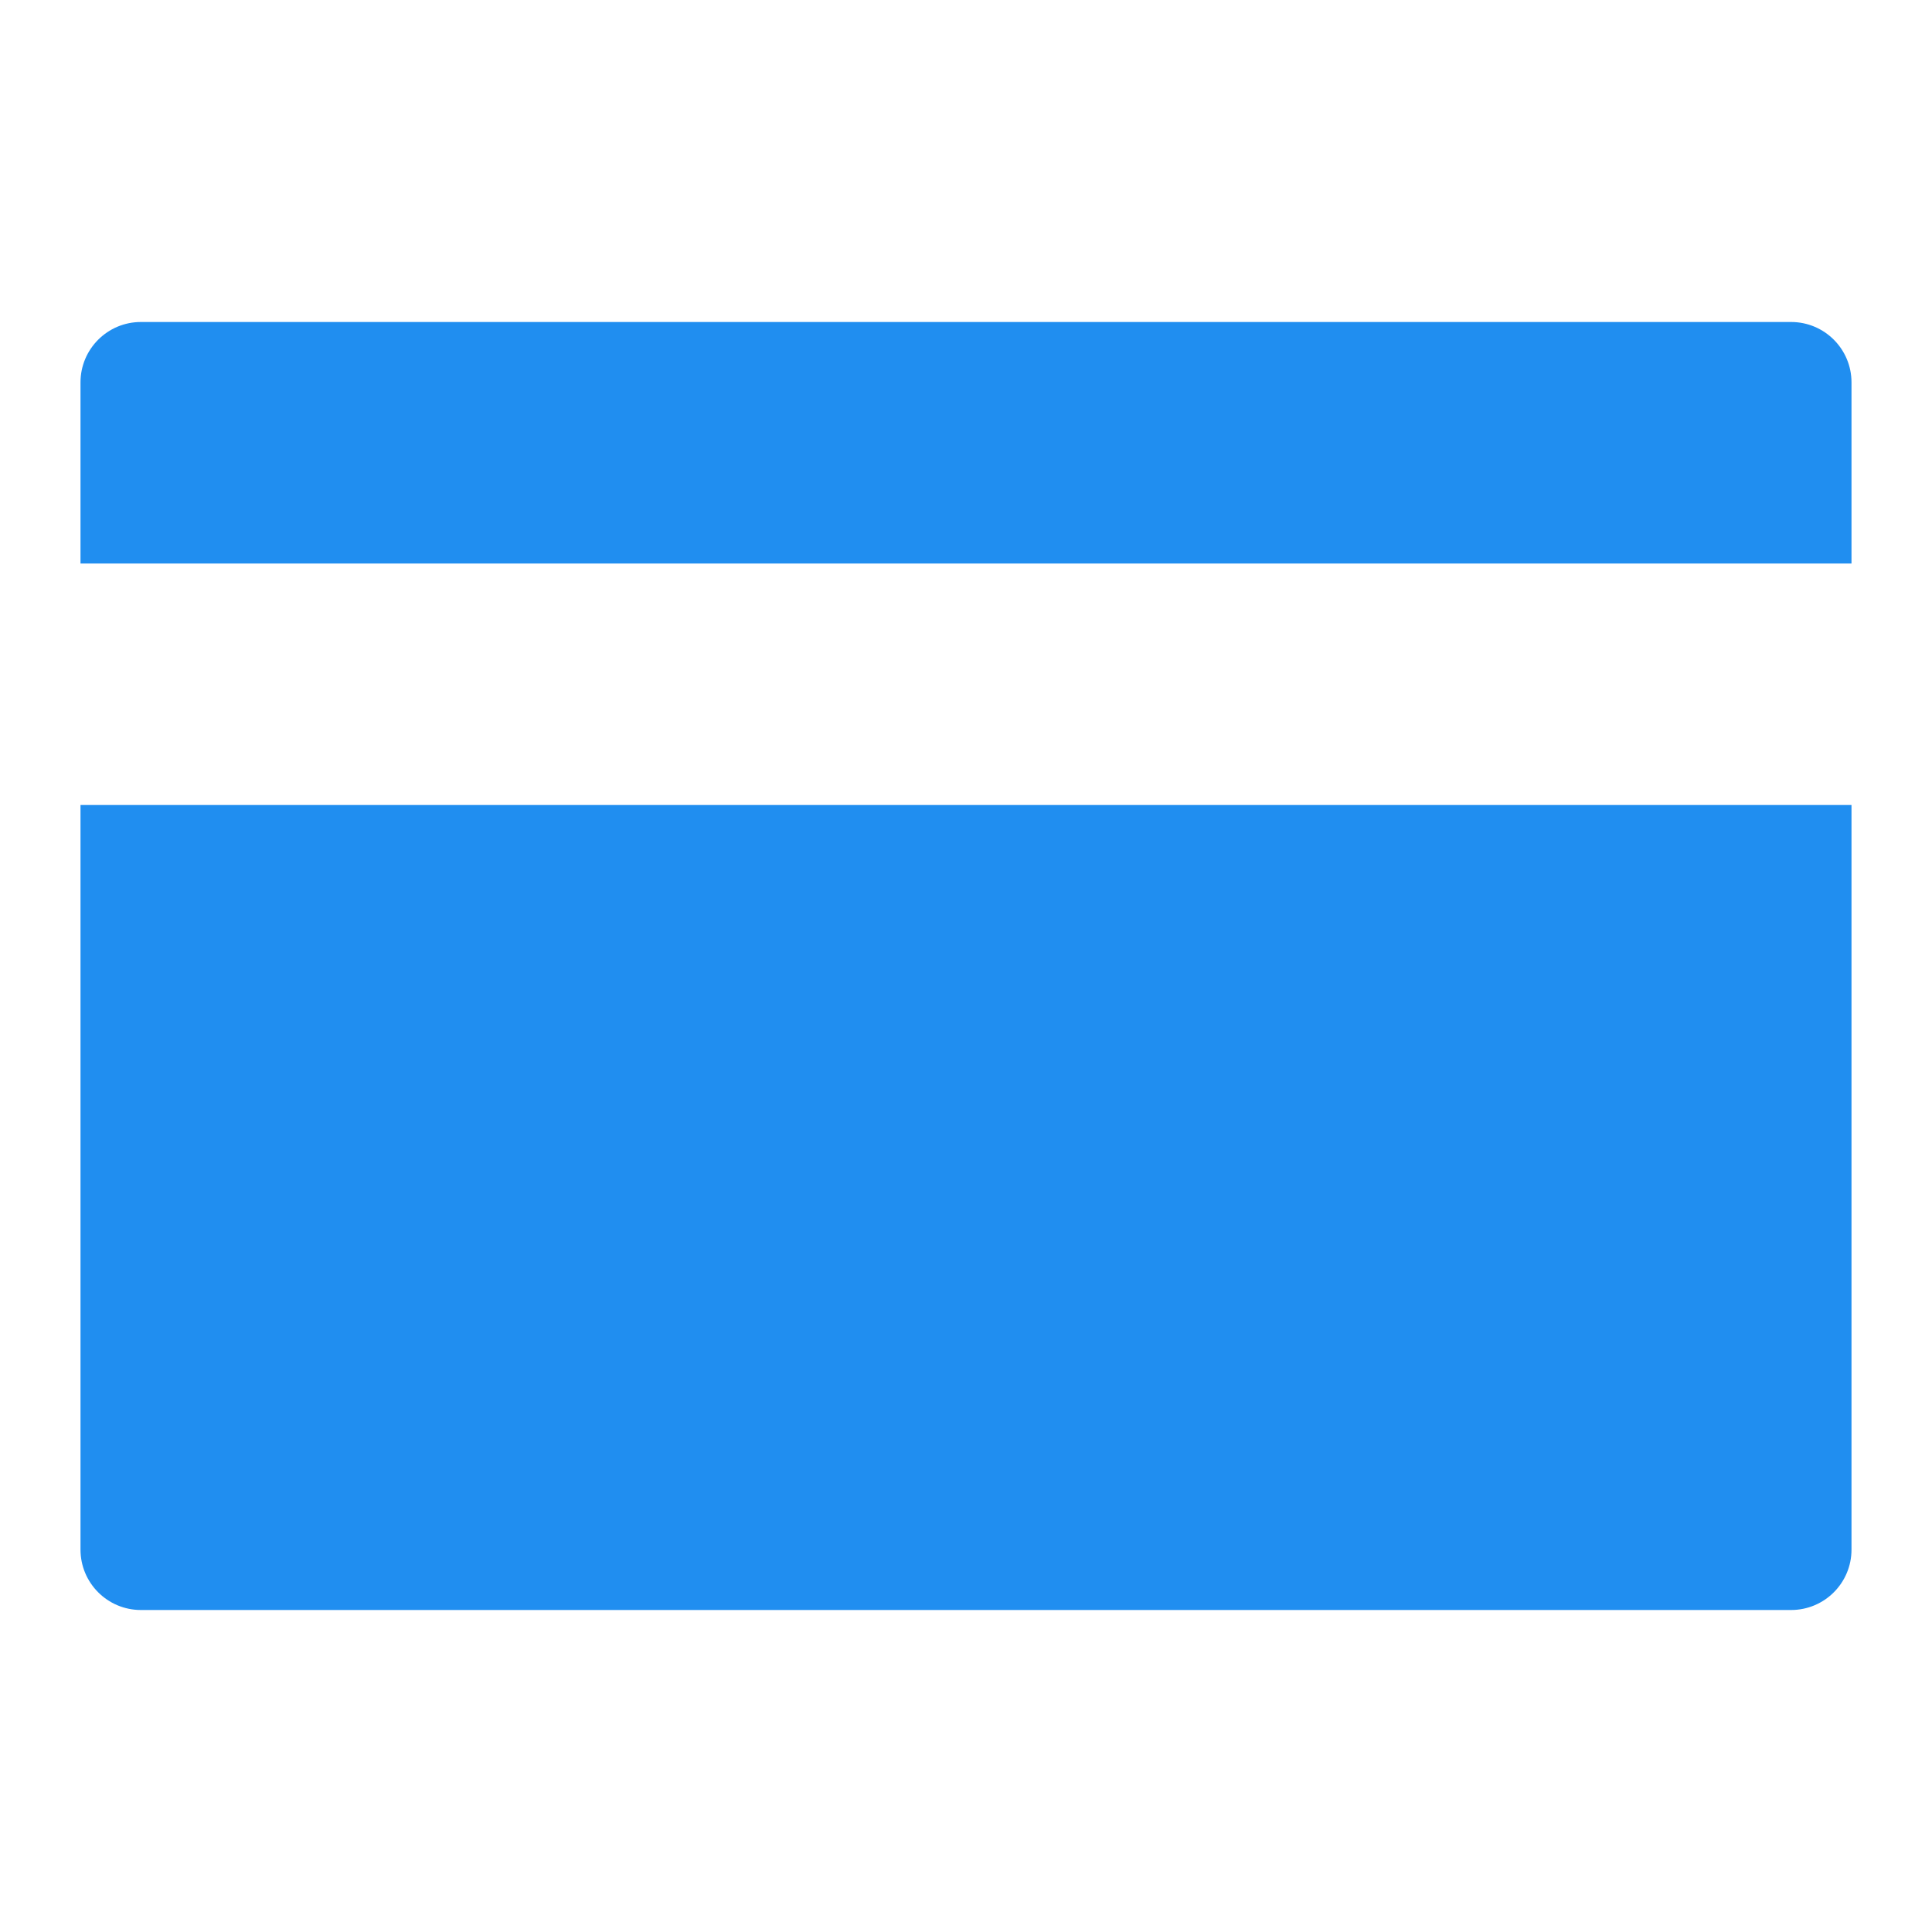
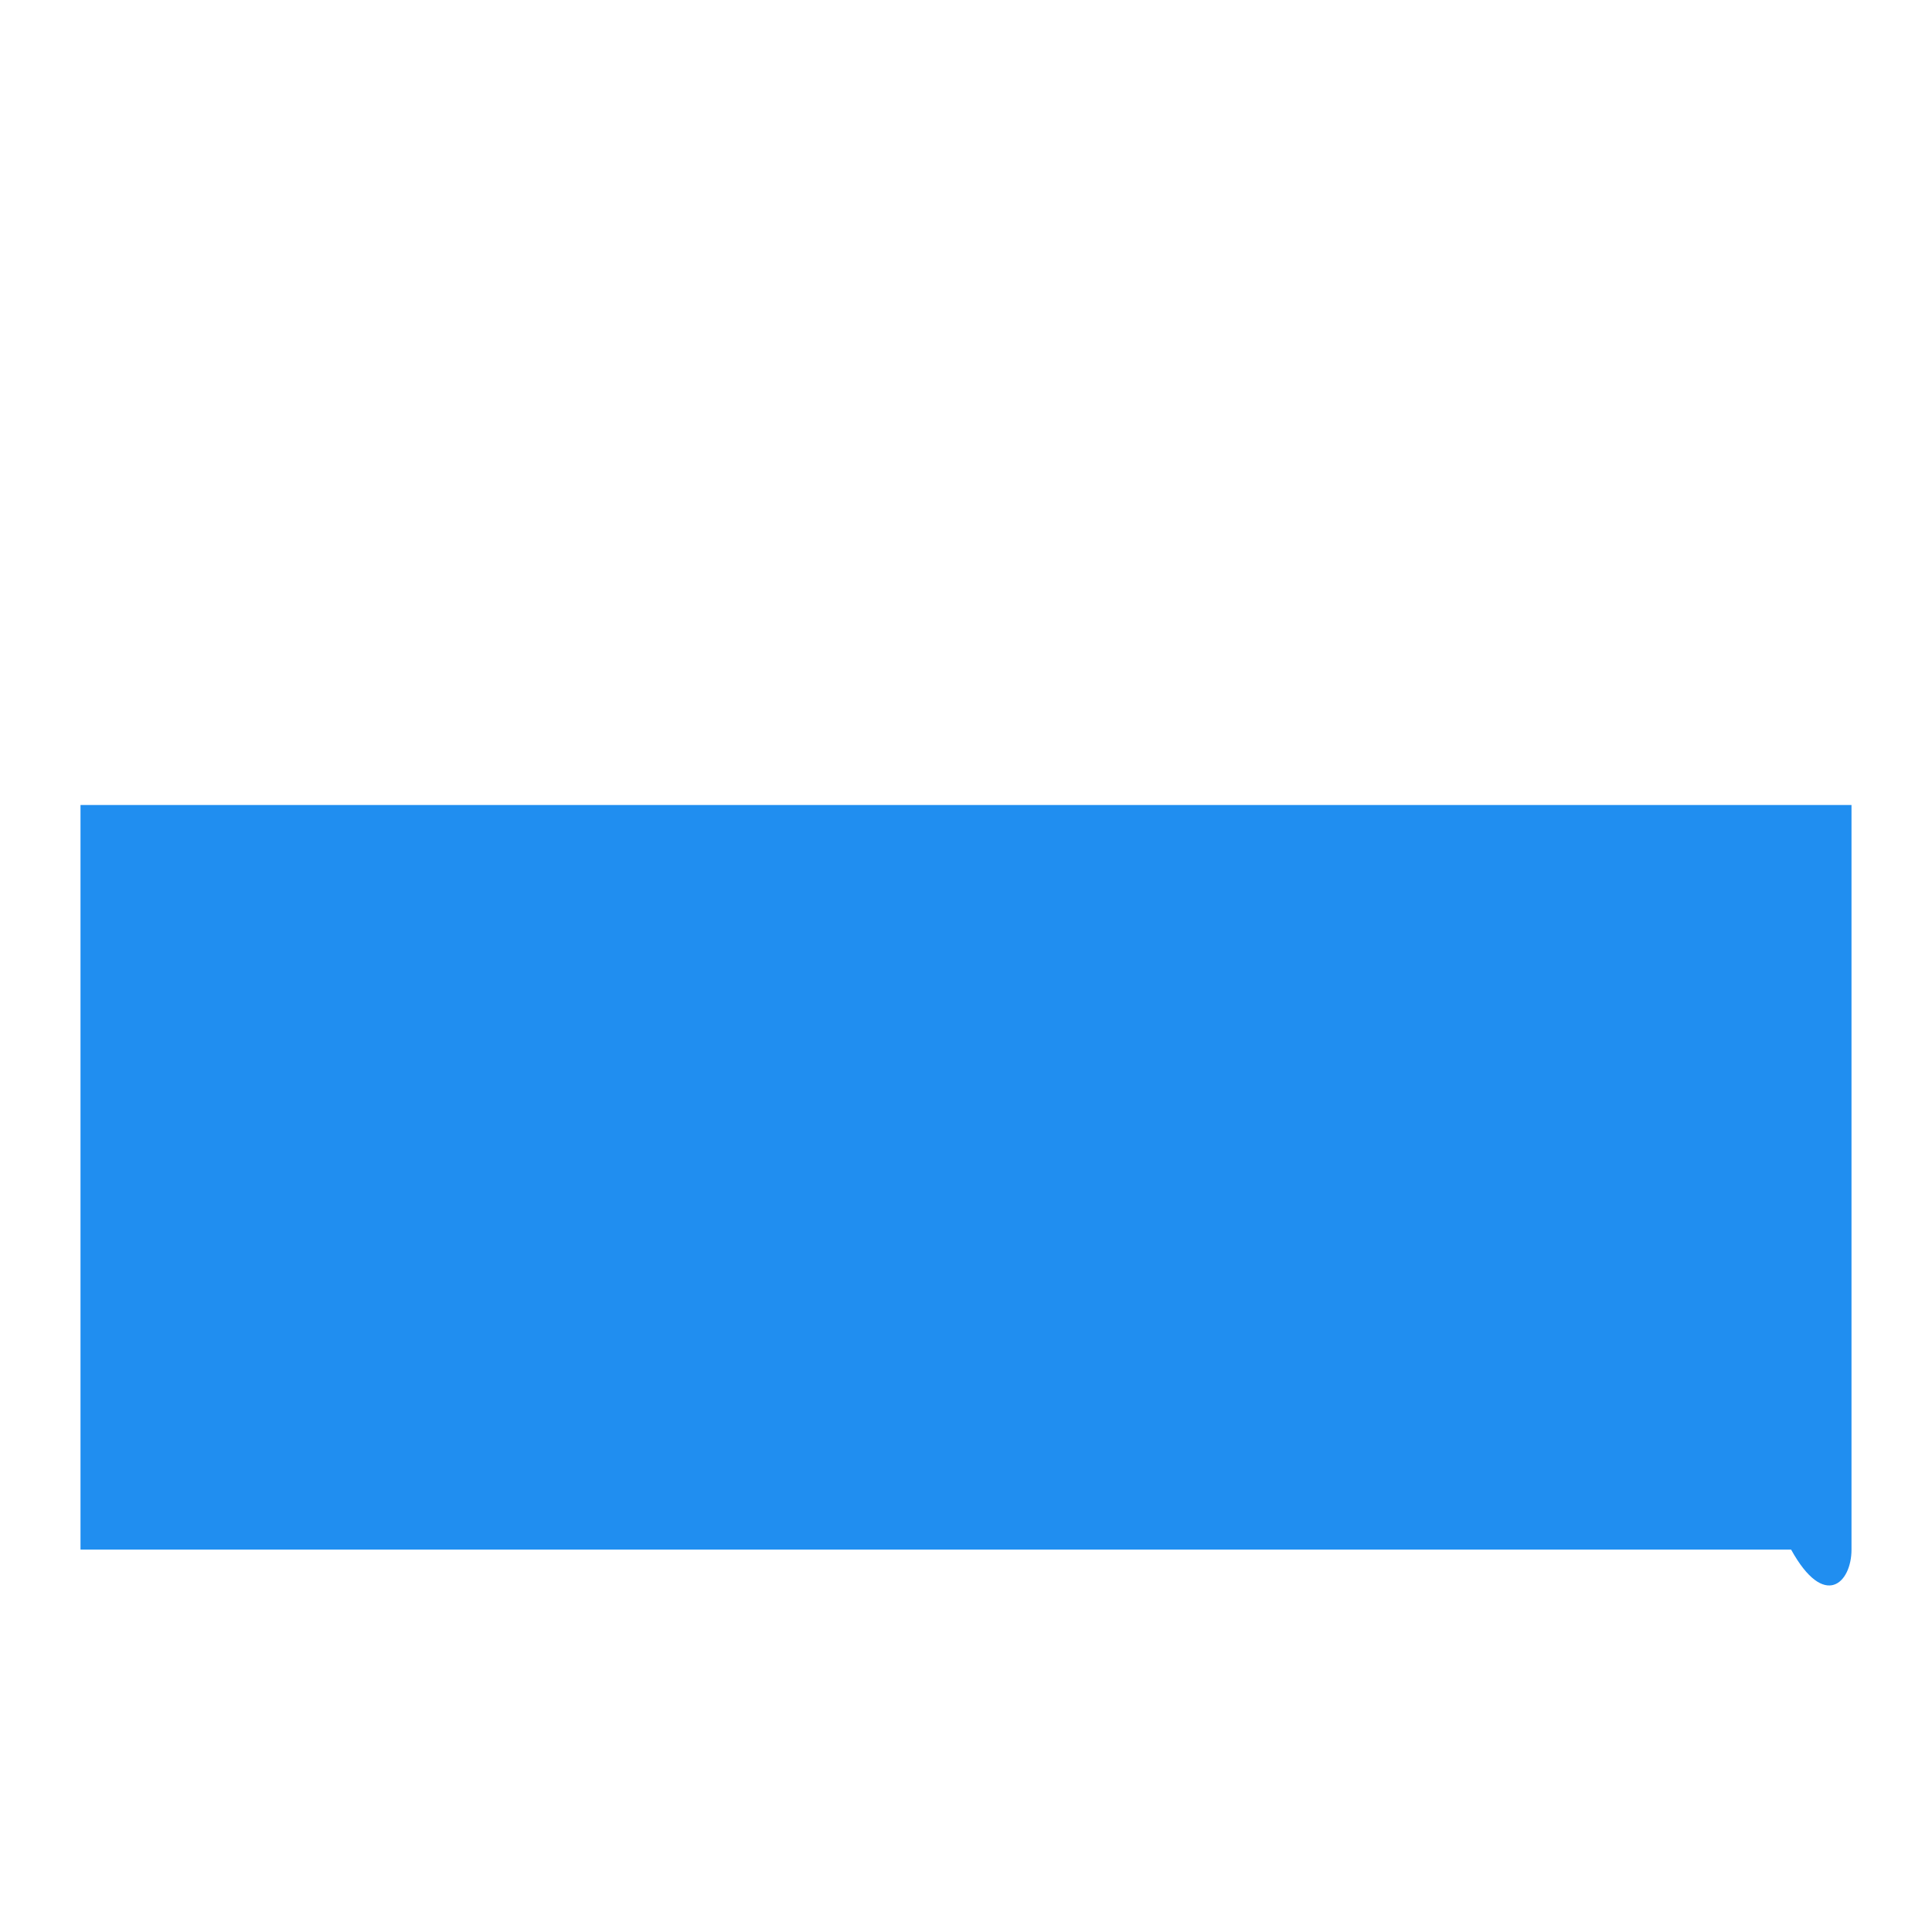
<svg xmlns="http://www.w3.org/2000/svg" width="24" height="24" viewBox="0 0 24 24" fill="none">
-   <path d="M1.75 4C1.336 4 1 4.336 1 4.75L1 7H23V4.75C23 4.336 22.664 4 22.25 4L1.75 4Z" fill="#208EF0" />
-   <path d="M23 10H1L1 19.25C1 19.664 1.336 20 1.75 20H22.25C22.664 20 23 19.664 23 19.25V10Z" fill="#208EF0" />
+   <path d="M23 10H1L1 19.25H22.25C22.664 20 23 19.664 23 19.25V10Z" fill="#208EF0" />
</svg>